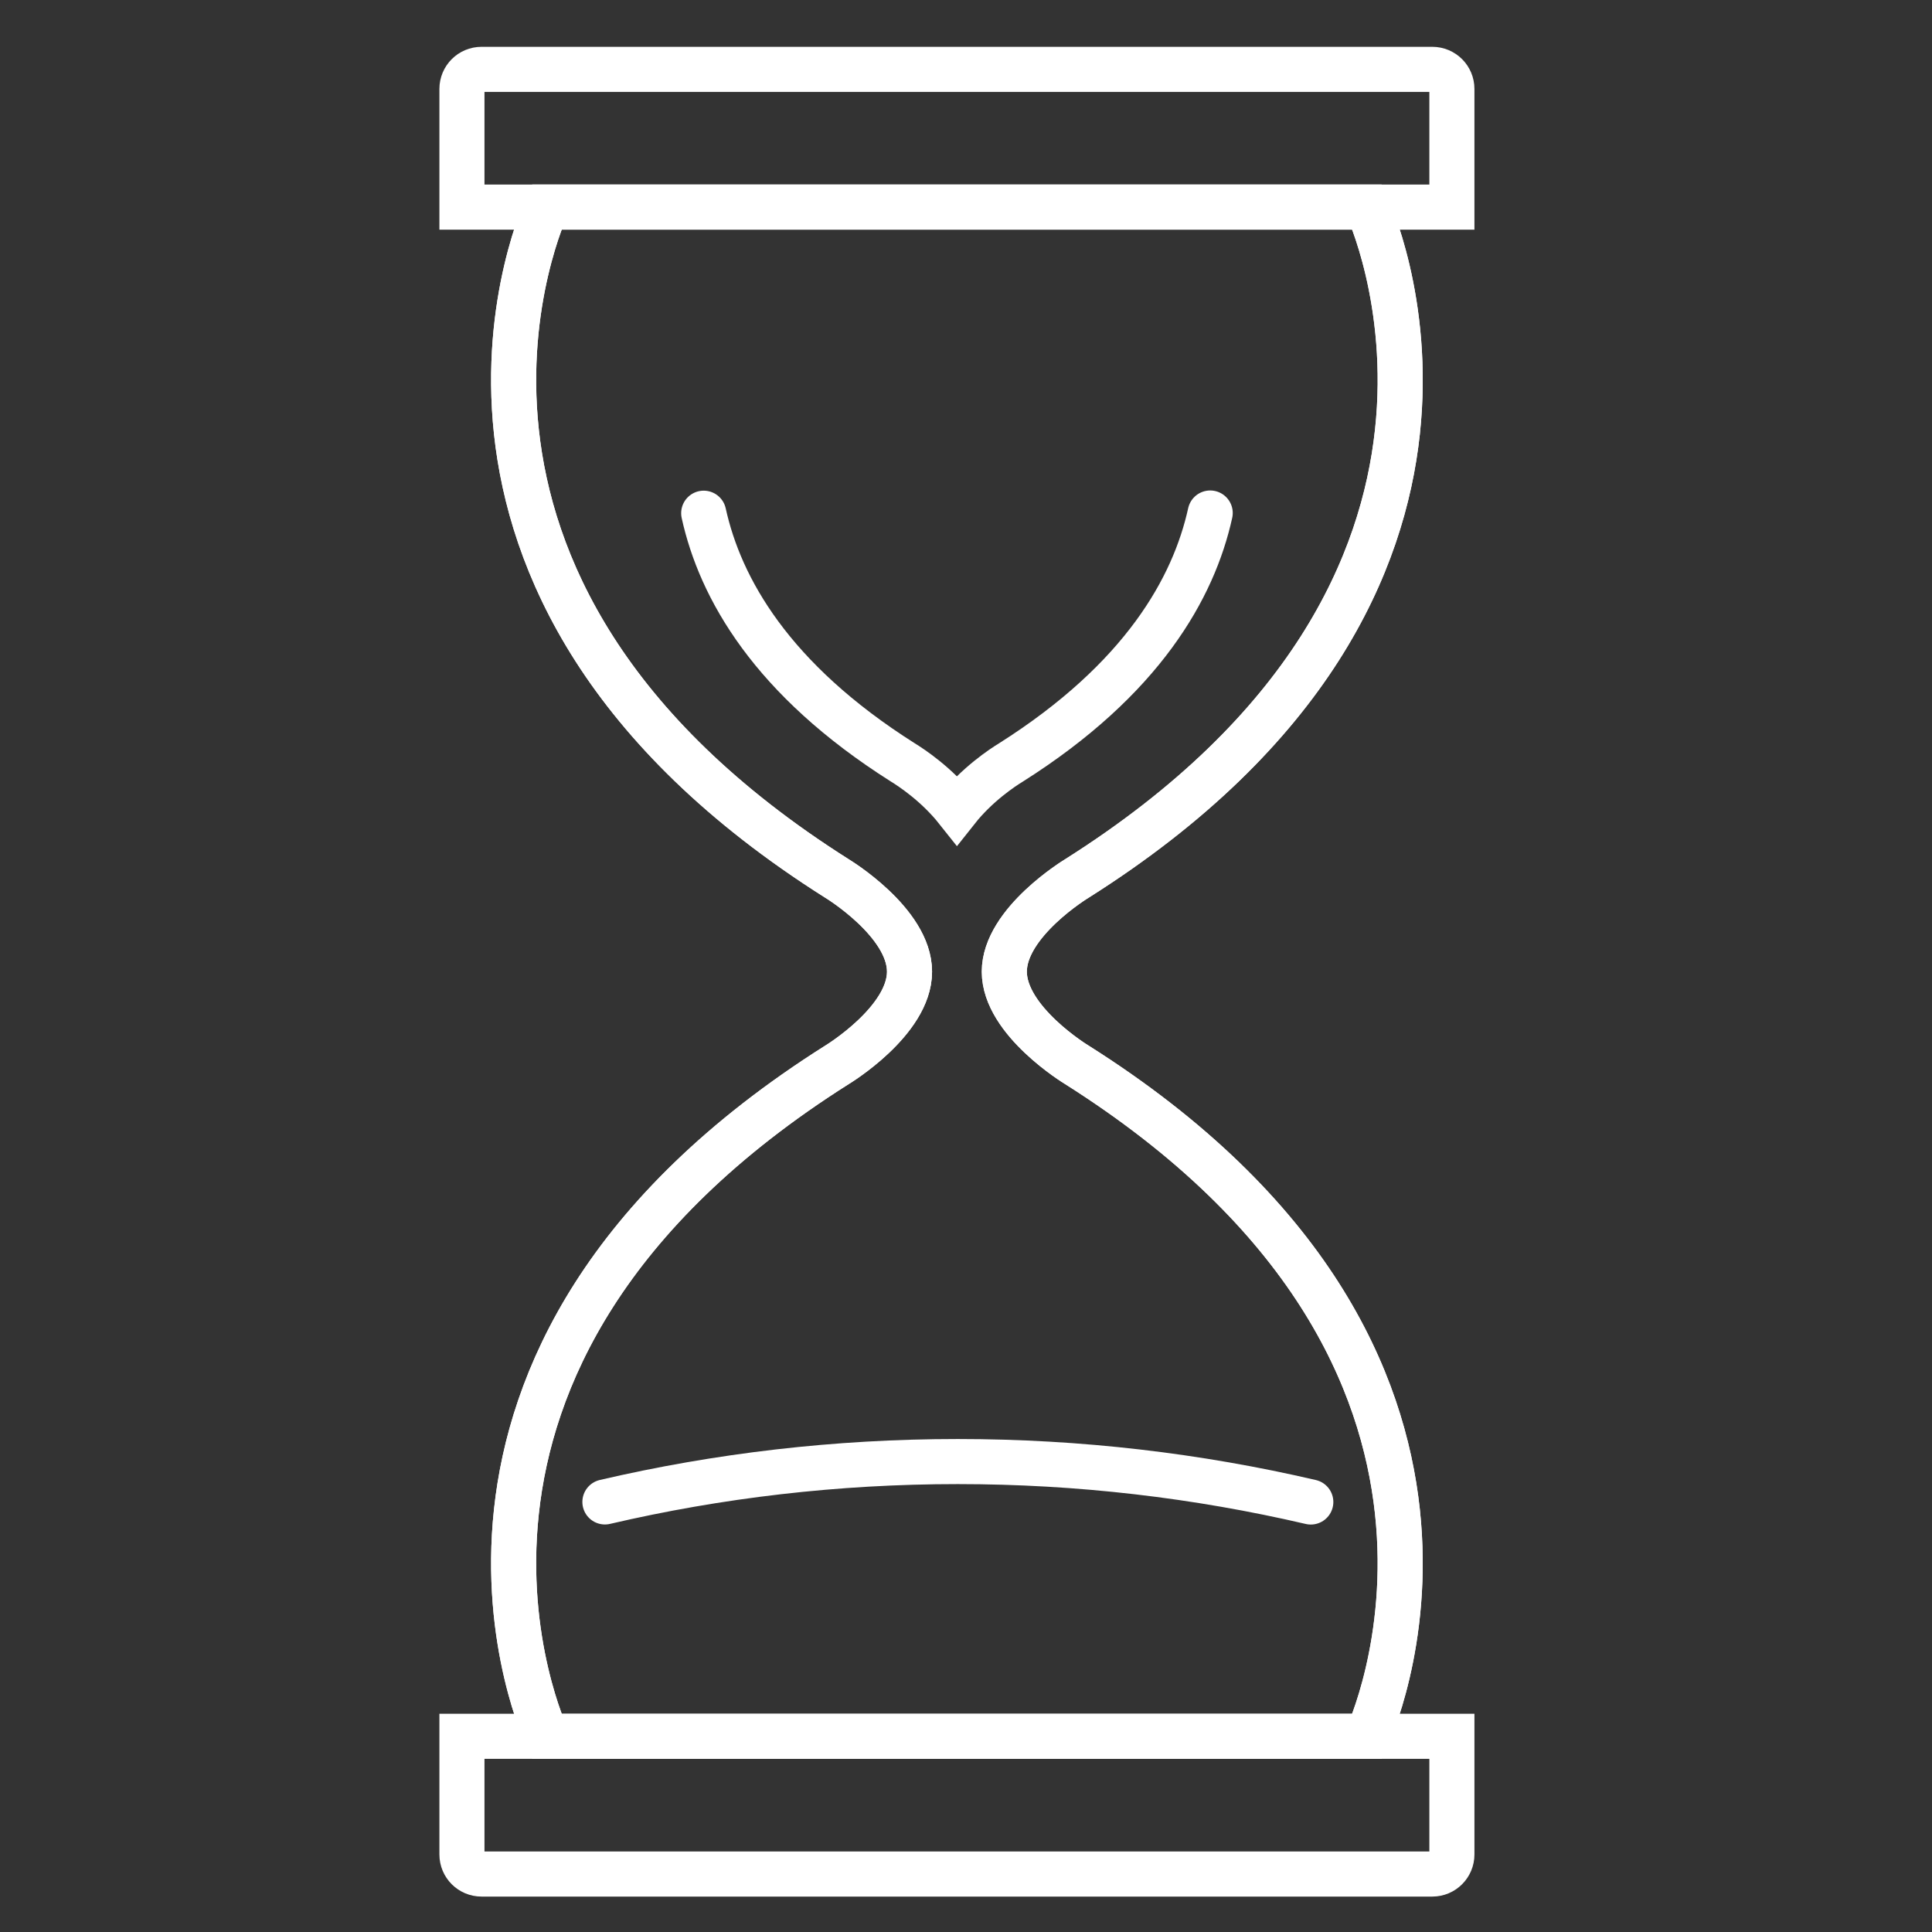
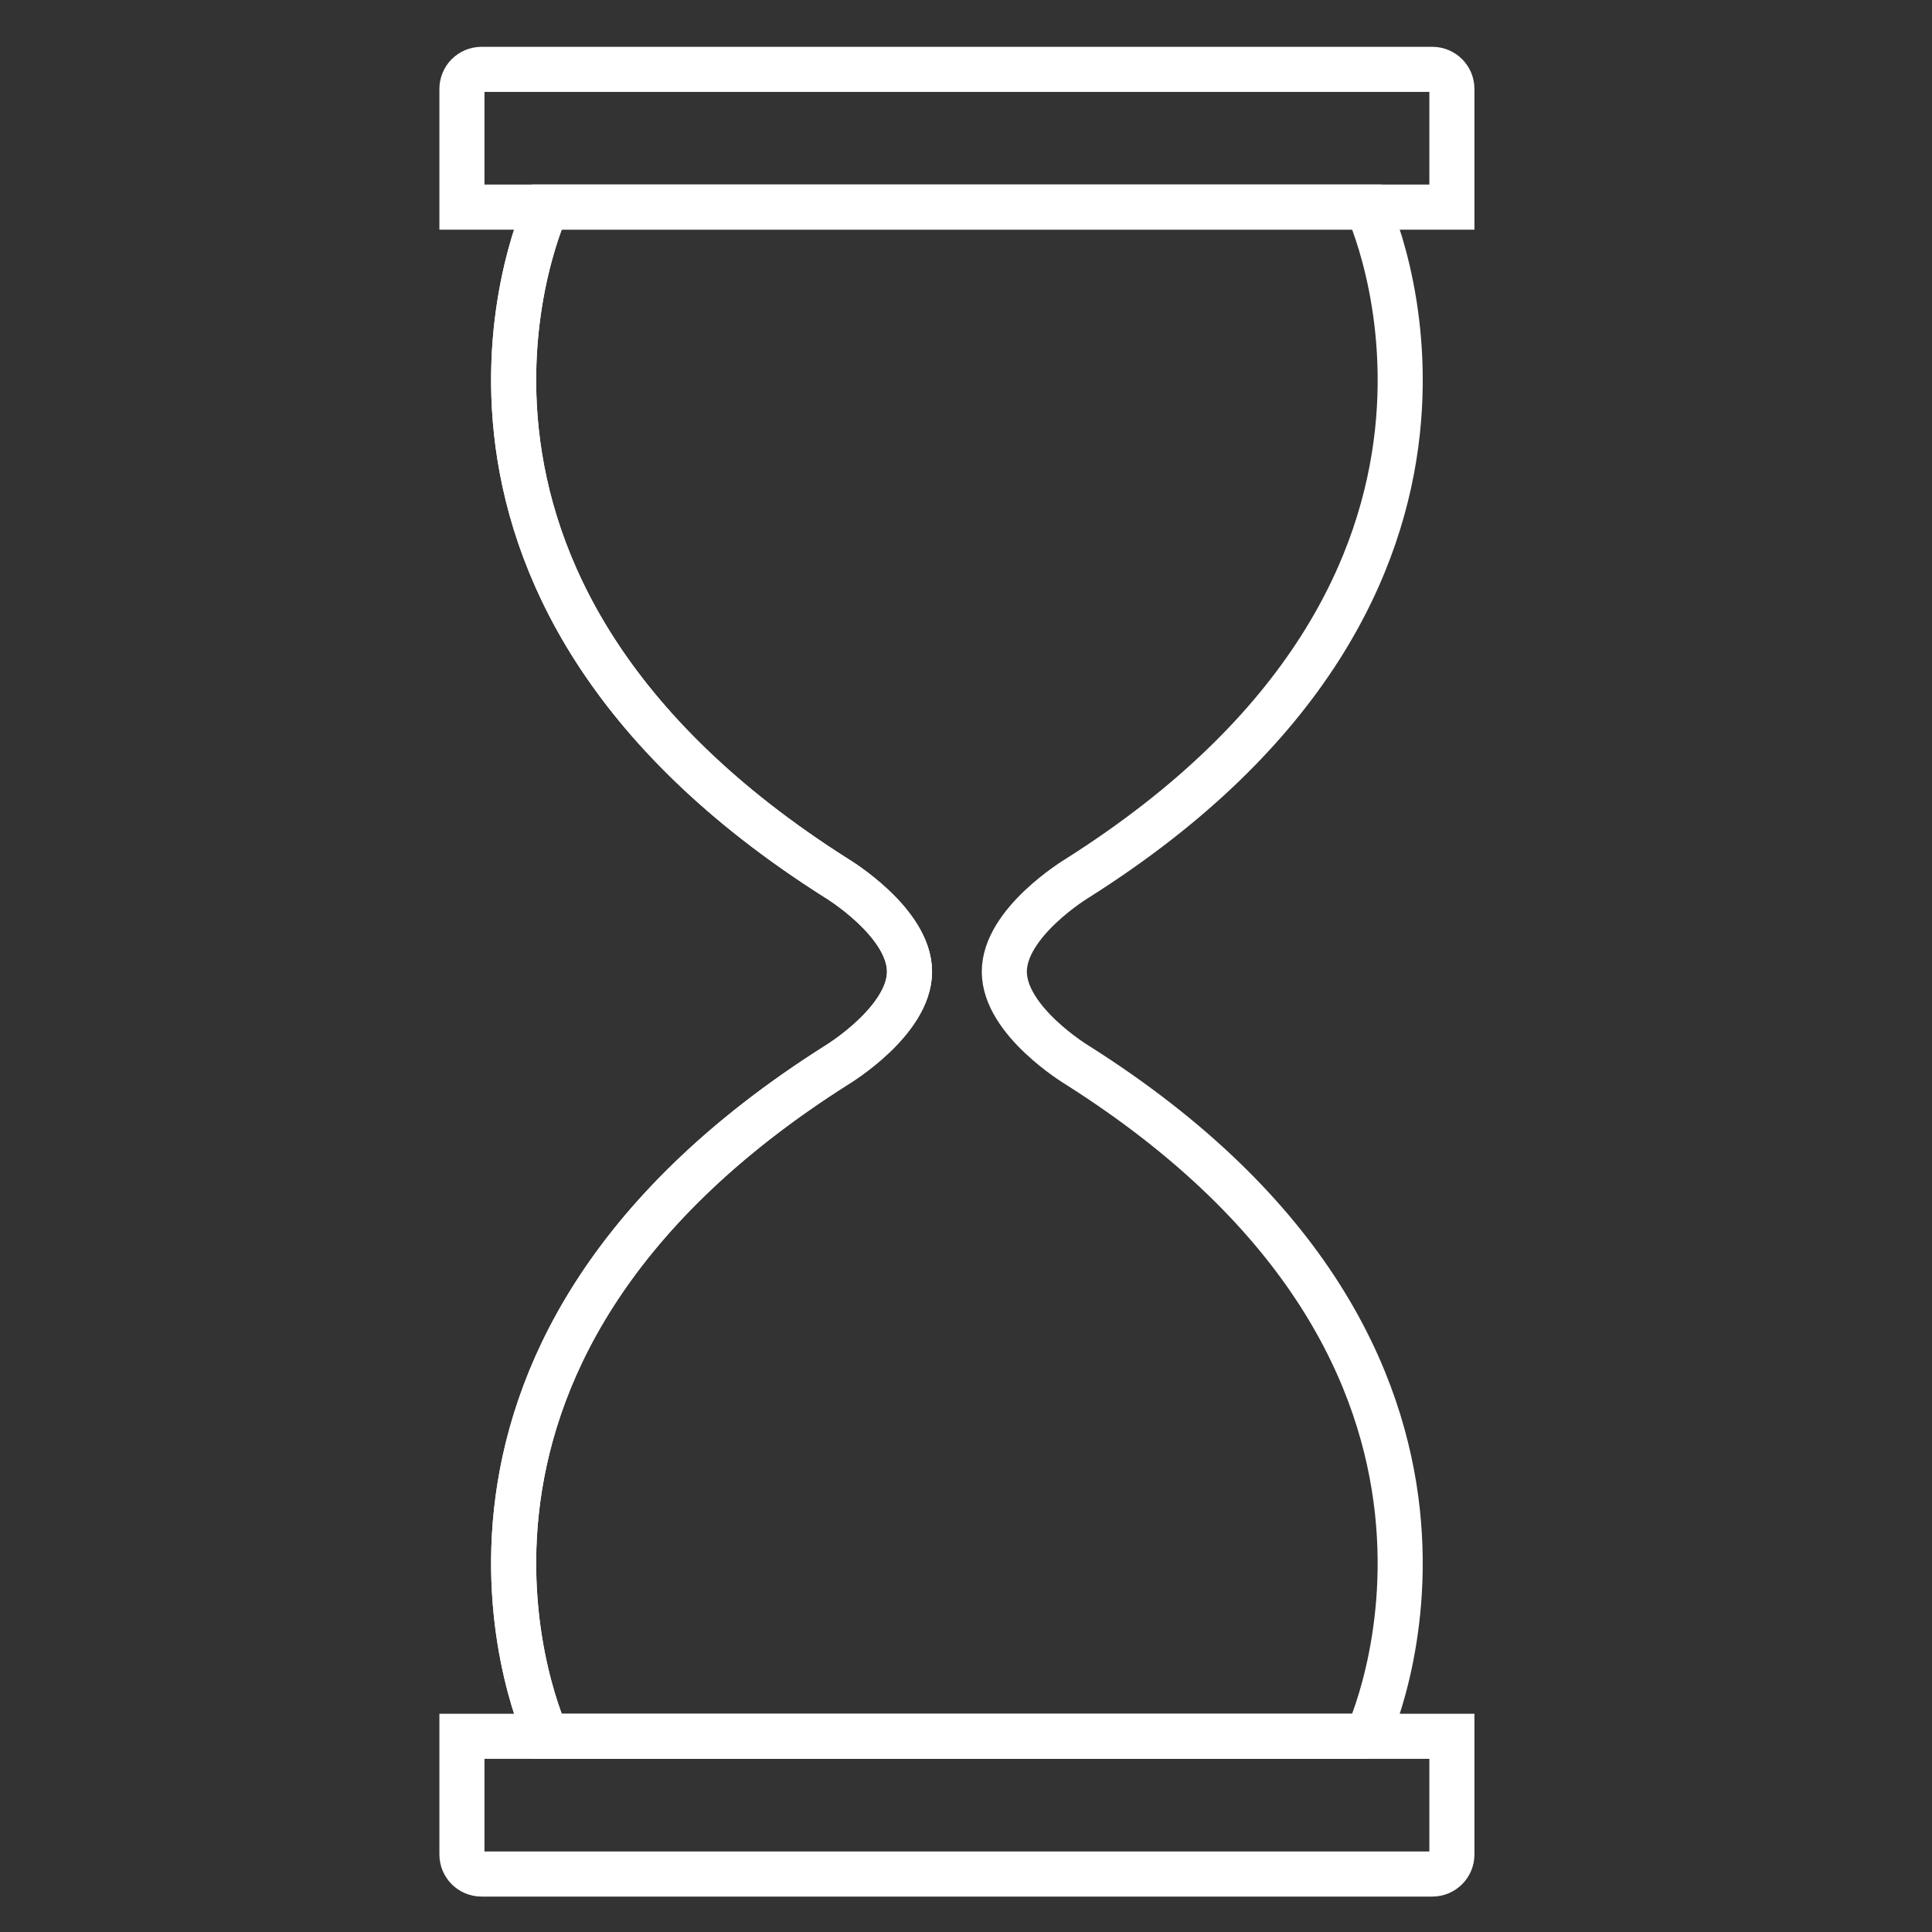
<svg xmlns="http://www.w3.org/2000/svg" id="Ebene_25" data-name="Ebene 25" viewBox="0 0 300 300">
  <rect x="0" y="0" width="300" height="300" fill="#333333" stroke="none" />
  <defs>
    <style>
      .cls-1, .cls-2 {
        fill: none;
        stroke: #fff;
        stroke-miterlimit: 10;
        stroke-width: 7px;
      }

      .cls-2 {
        stroke-linecap: round;
      }
    </style>
  </defs>
  <path class="cls-1" d="m84.87,269.61s-27.51-58.37,45.11-104.27c0,0,11.25-6.79,11.25-14.46s-11.25-14.46-11.25-14.46c-72.63-45.89-45.11-104.27-45.11-104.27" />
  <path class="cls-1" d="m74.77,10.77h147.64c1.68,0,3.04,1.36,3.04,3.04v18.35H71.73V13.81c0-1.68,1.36-3.04,3.04-3.04Z" />
  <path class="cls-1" d="m71.73,269.61h153.72v18.35c0,1.68-1.36,3.04-3.04,3.04H74.77c-1.68,0-3.04-1.36-3.04-3.04v-18.35h0Z" />
-   <path class="cls-1" d="m212.31,269.61s27.51-58.37-45.11-104.27c0,0-11.25-6.79-11.25-14.46s11.25-14.46,11.25-14.46c72.63-45.89,45.11-104.27,45.11-104.27" />
-   <path class="cls-1" d="m212.31,269.61s27.51-58.37-45.11-104.27c0,0-11.25-6.79-11.25-14.46s11.25-14.46,11.25-14.46c72.63-45.89,45.11-104.27,45.11-104.27h-127.44s-27.51,58.37,45.11,104.27c0,0,11.25,6.8,11.25,14.46s-11.25,14.46-11.25,14.46c-72.63,45.89-45.11,104.27-45.11,104.27h127.44Z" />
-   <path class="cls-2" d="m203.54,233.23c-17.61-4.1-35.96-6.28-54.82-6.28s-37.19,2.17-54.79,6.27" />
-   <path class="cls-2" d="m109.27,79.69c2.57,11.66,10.52,25.79,30.91,38.69,1.34.82,5.26,3.41,8.41,7.38,3.15-3.98,7.08-6.57,8.41-7.38,20.41-12.92,28.35-27.07,30.92-38.72" />
+   <path class="cls-1" d="m212.31,269.61s27.51-58.37-45.11-104.27c0,0-11.25-6.79-11.25-14.46s11.25-14.46,11.25-14.46c72.63-45.89,45.11-104.27,45.11-104.27h-127.44s-27.51,58.37,45.11,104.27c0,0,11.25,6.8,11.25,14.46s-11.25,14.46-11.25,14.46c-72.63,45.89-45.11,104.27-45.11,104.27h127.44" />
</svg>